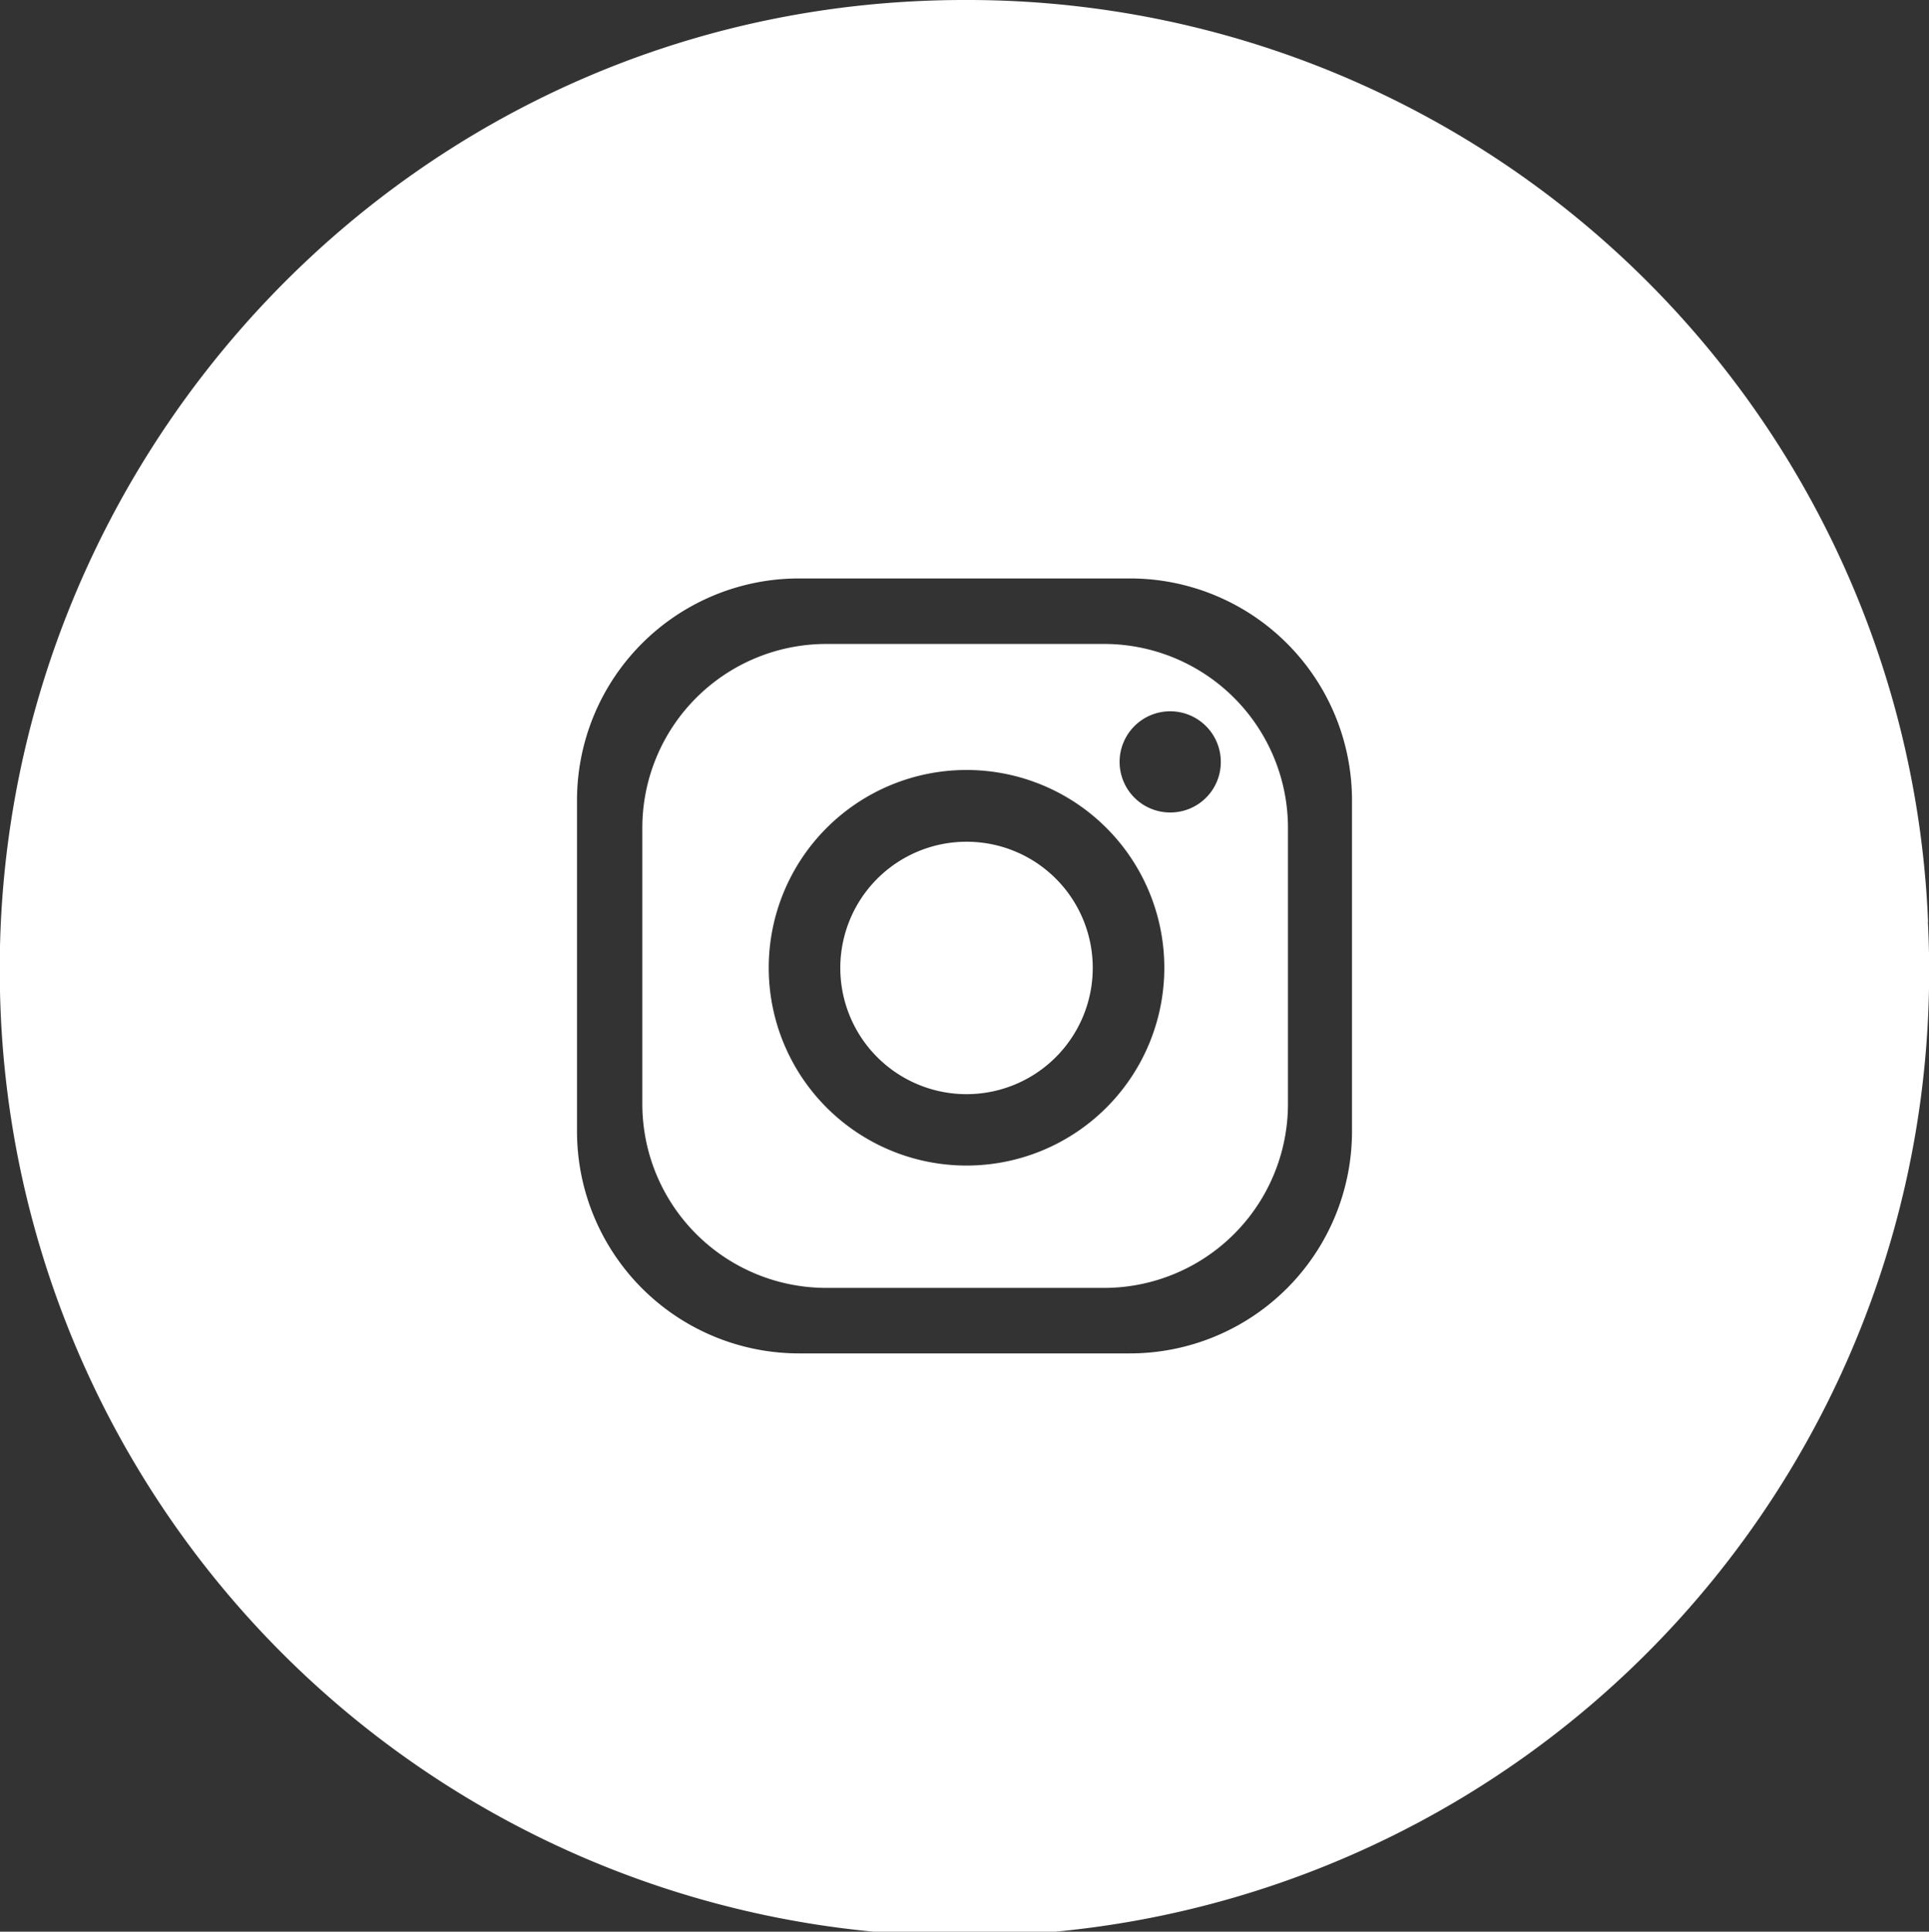
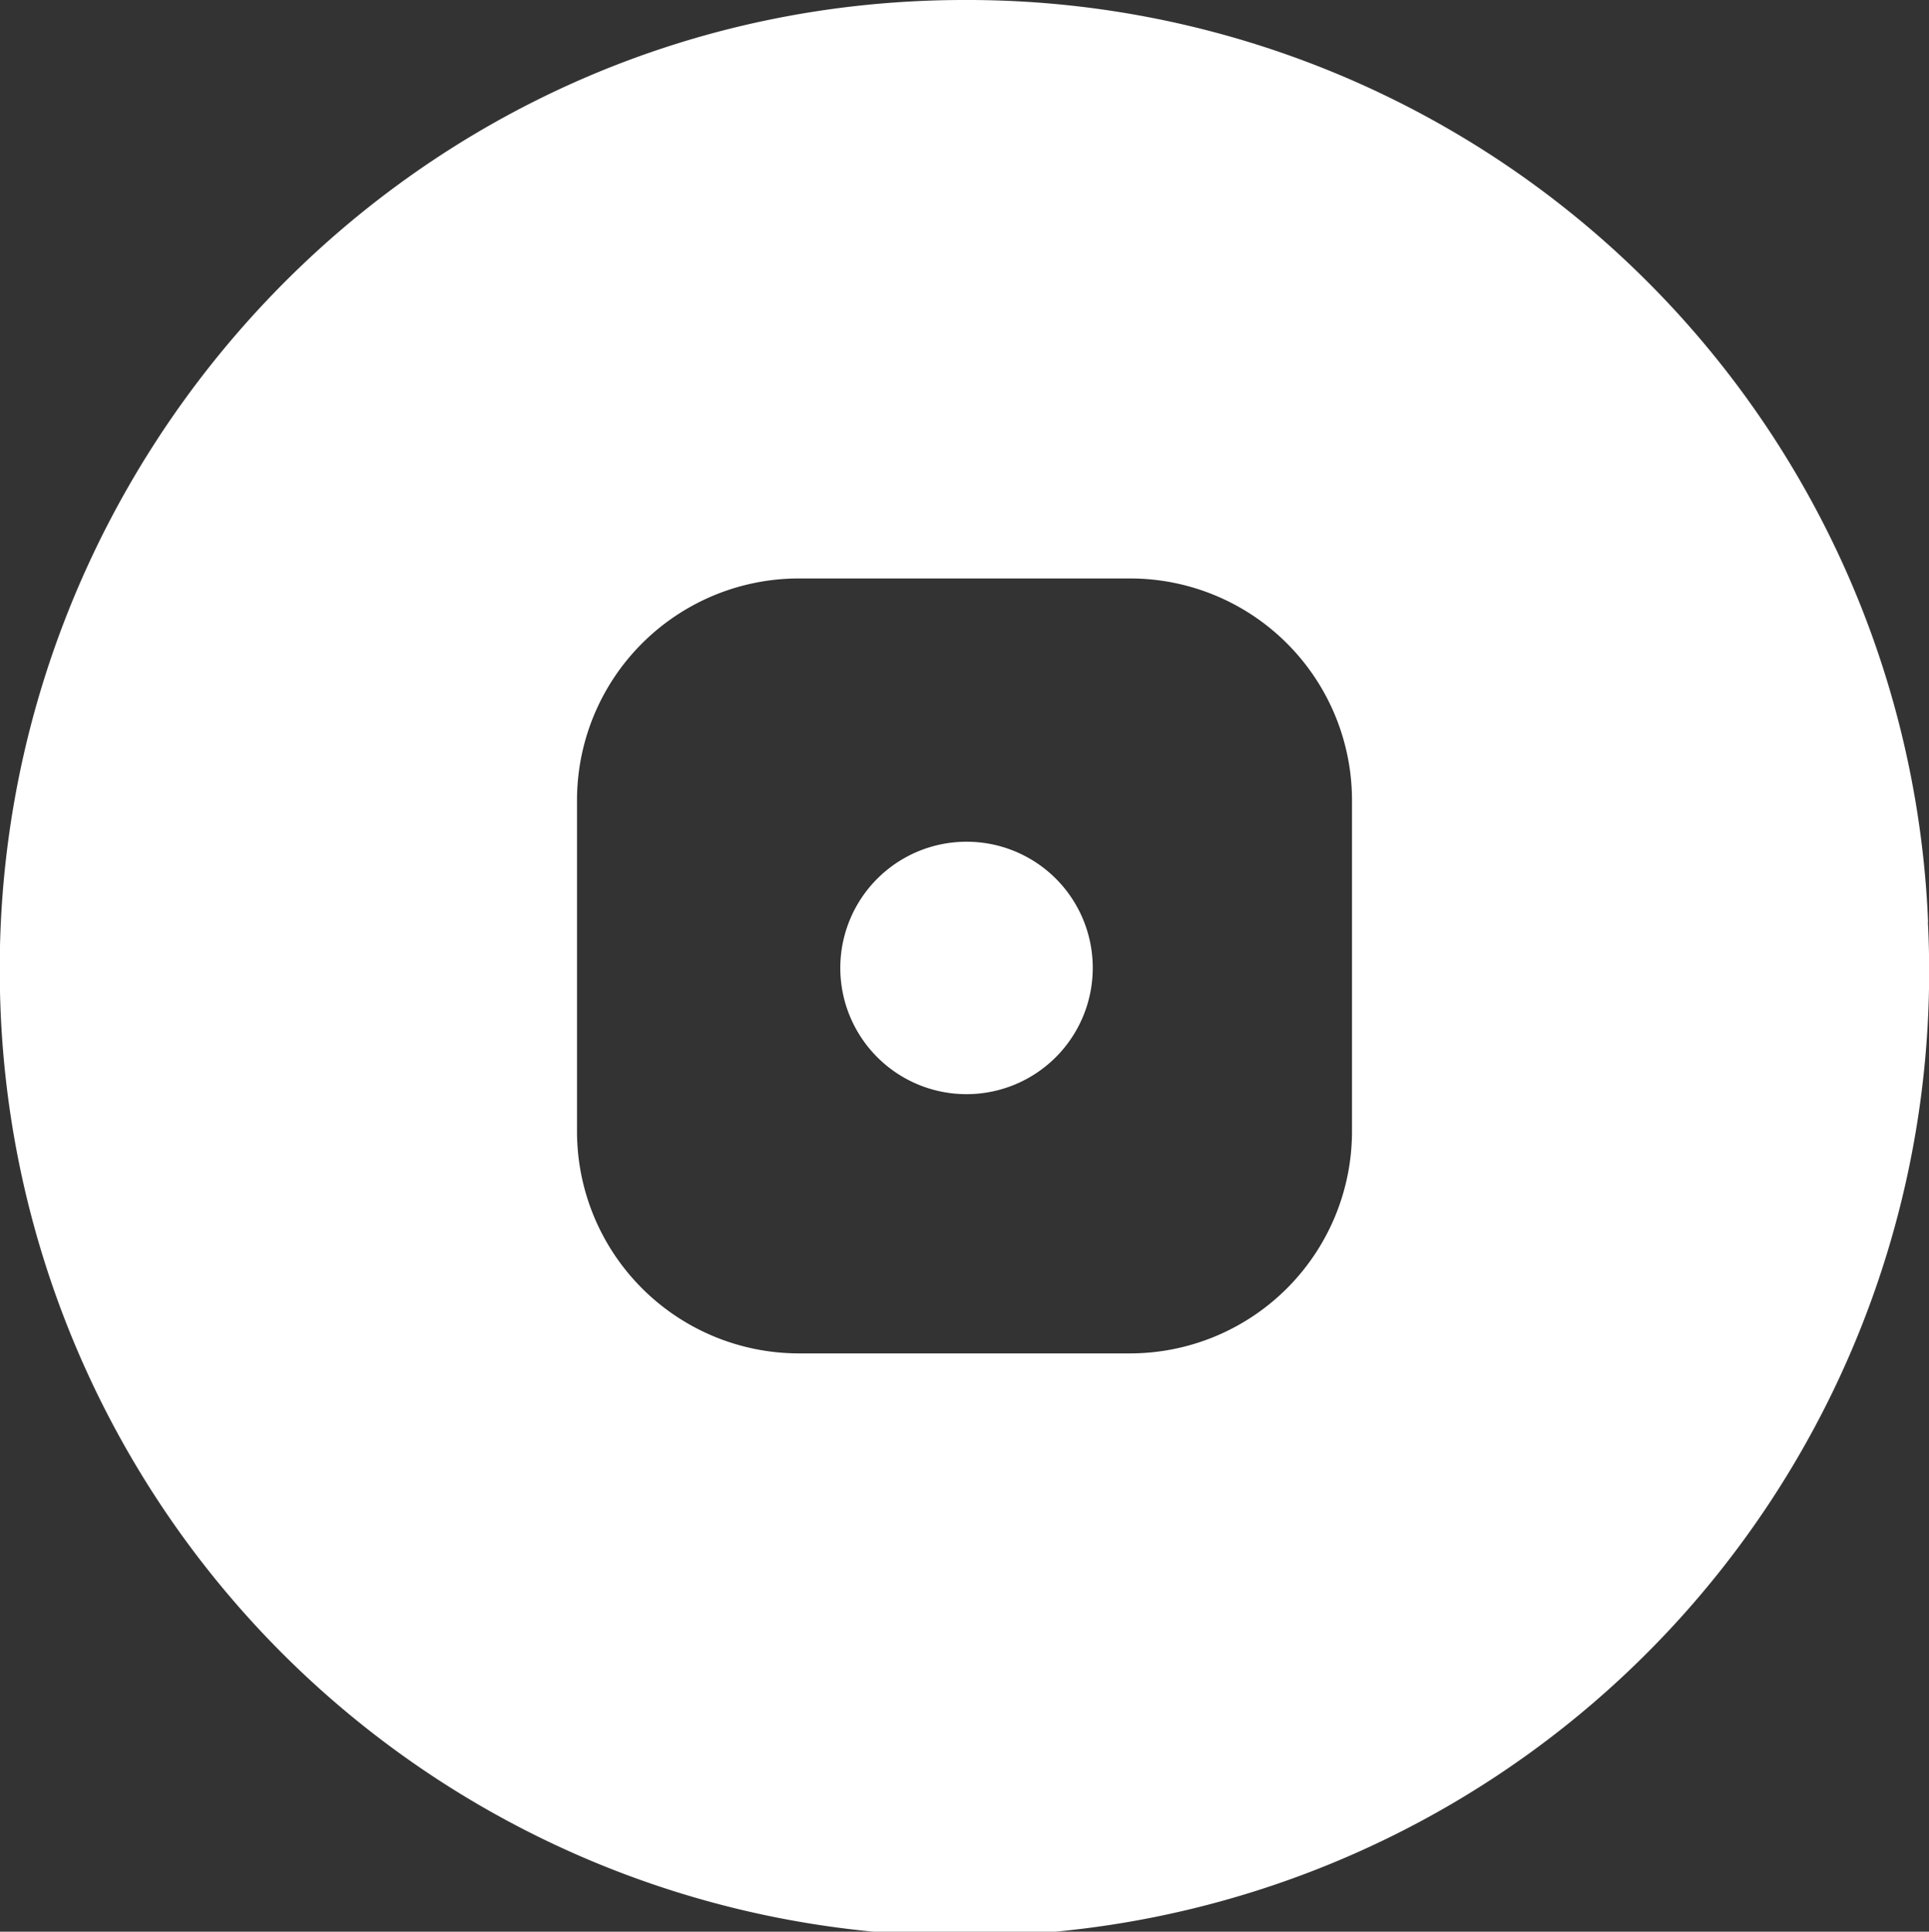
<svg xmlns="http://www.w3.org/2000/svg" id="Layer_1" data-name="Layer 1" viewBox="0 0 104.84 104.99">
  <rect x="0" y="0" width="104.84" height="104.99" fill="#333333" stroke="none" />
  <defs>
    <style>.cls-1{fill:#fff;}</style>
  </defs>
  <path class="cls-1" d="M52.53,45.75a6.86,6.86,0,1,0,6.86,6.85A6.85,6.85,0,0,0,52.53,45.75Z" />
-   <path class="cls-1" d="M59.91,35h-15a10,10,0,0,0-10,10V60a10,10,0,0,0,10,10h15A10,10,0,0,0,70,60V45A10,10,0,0,0,59.91,35ZM52.53,63.35A10.75,10.75,0,1,1,63.28,52.6,10.75,10.75,0,0,1,52.53,63.35ZM63.61,44.16a2.75,2.75,0,1,1,2.74-2.74A2.74,2.74,0,0,1,63.61,44.16Z" />
-   <path class="cls-1" d="M104.79,50.11A52.25,52.25,0,0,0,52.42,0C22.51,0-.67,24.91,0,53.88a52.43,52.43,0,1,0,104.78-3.77ZM73.48,61.49A12.07,12.07,0,0,1,61.42,73.56h-18A12.07,12.07,0,0,1,31.36,61.49v-18A12.06,12.06,0,0,1,43.43,31.44h18A12.06,12.06,0,0,1,73.48,43.5Z" />
+   <path class="cls-1" d="M104.79,50.11A52.25,52.25,0,0,0,52.42,0C22.51,0-.67,24.91,0,53.88a52.43,52.43,0,1,0,104.78-3.77M73.48,61.49A12.07,12.07,0,0,1,61.42,73.56h-18A12.07,12.07,0,0,1,31.36,61.49v-18A12.06,12.06,0,0,1,43.43,31.44h18A12.06,12.06,0,0,1,73.48,43.5Z" />
</svg>